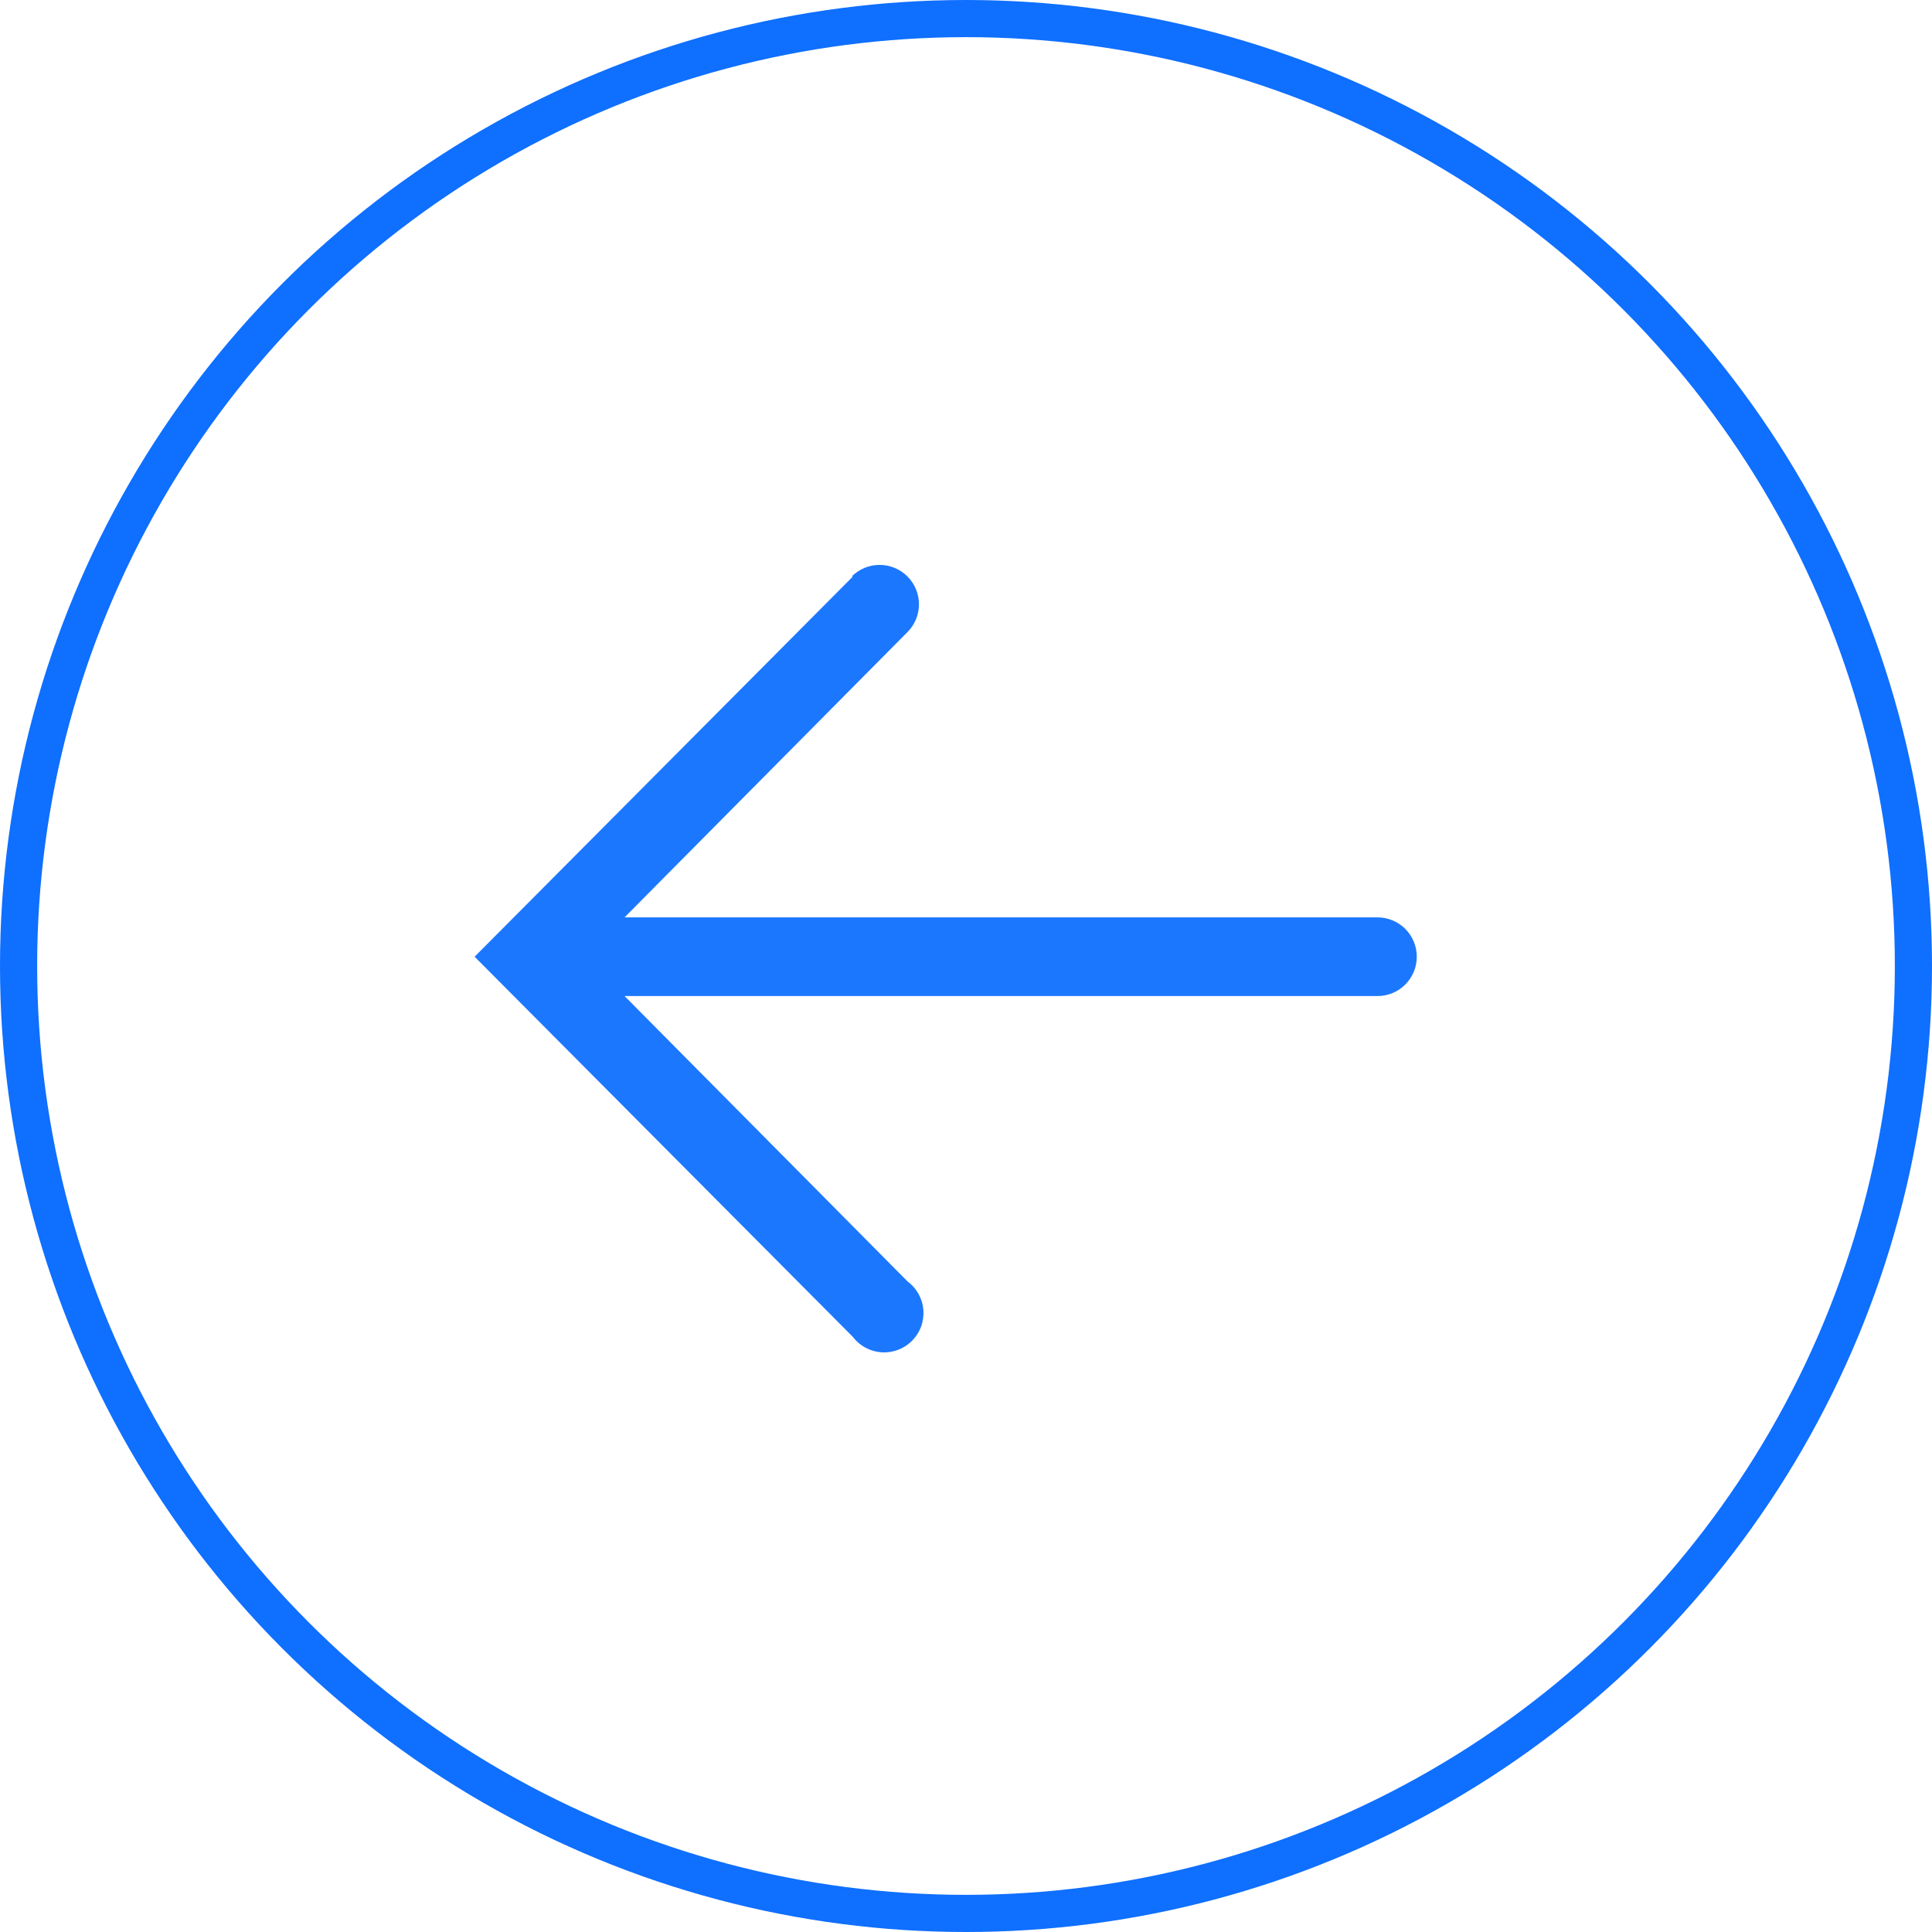
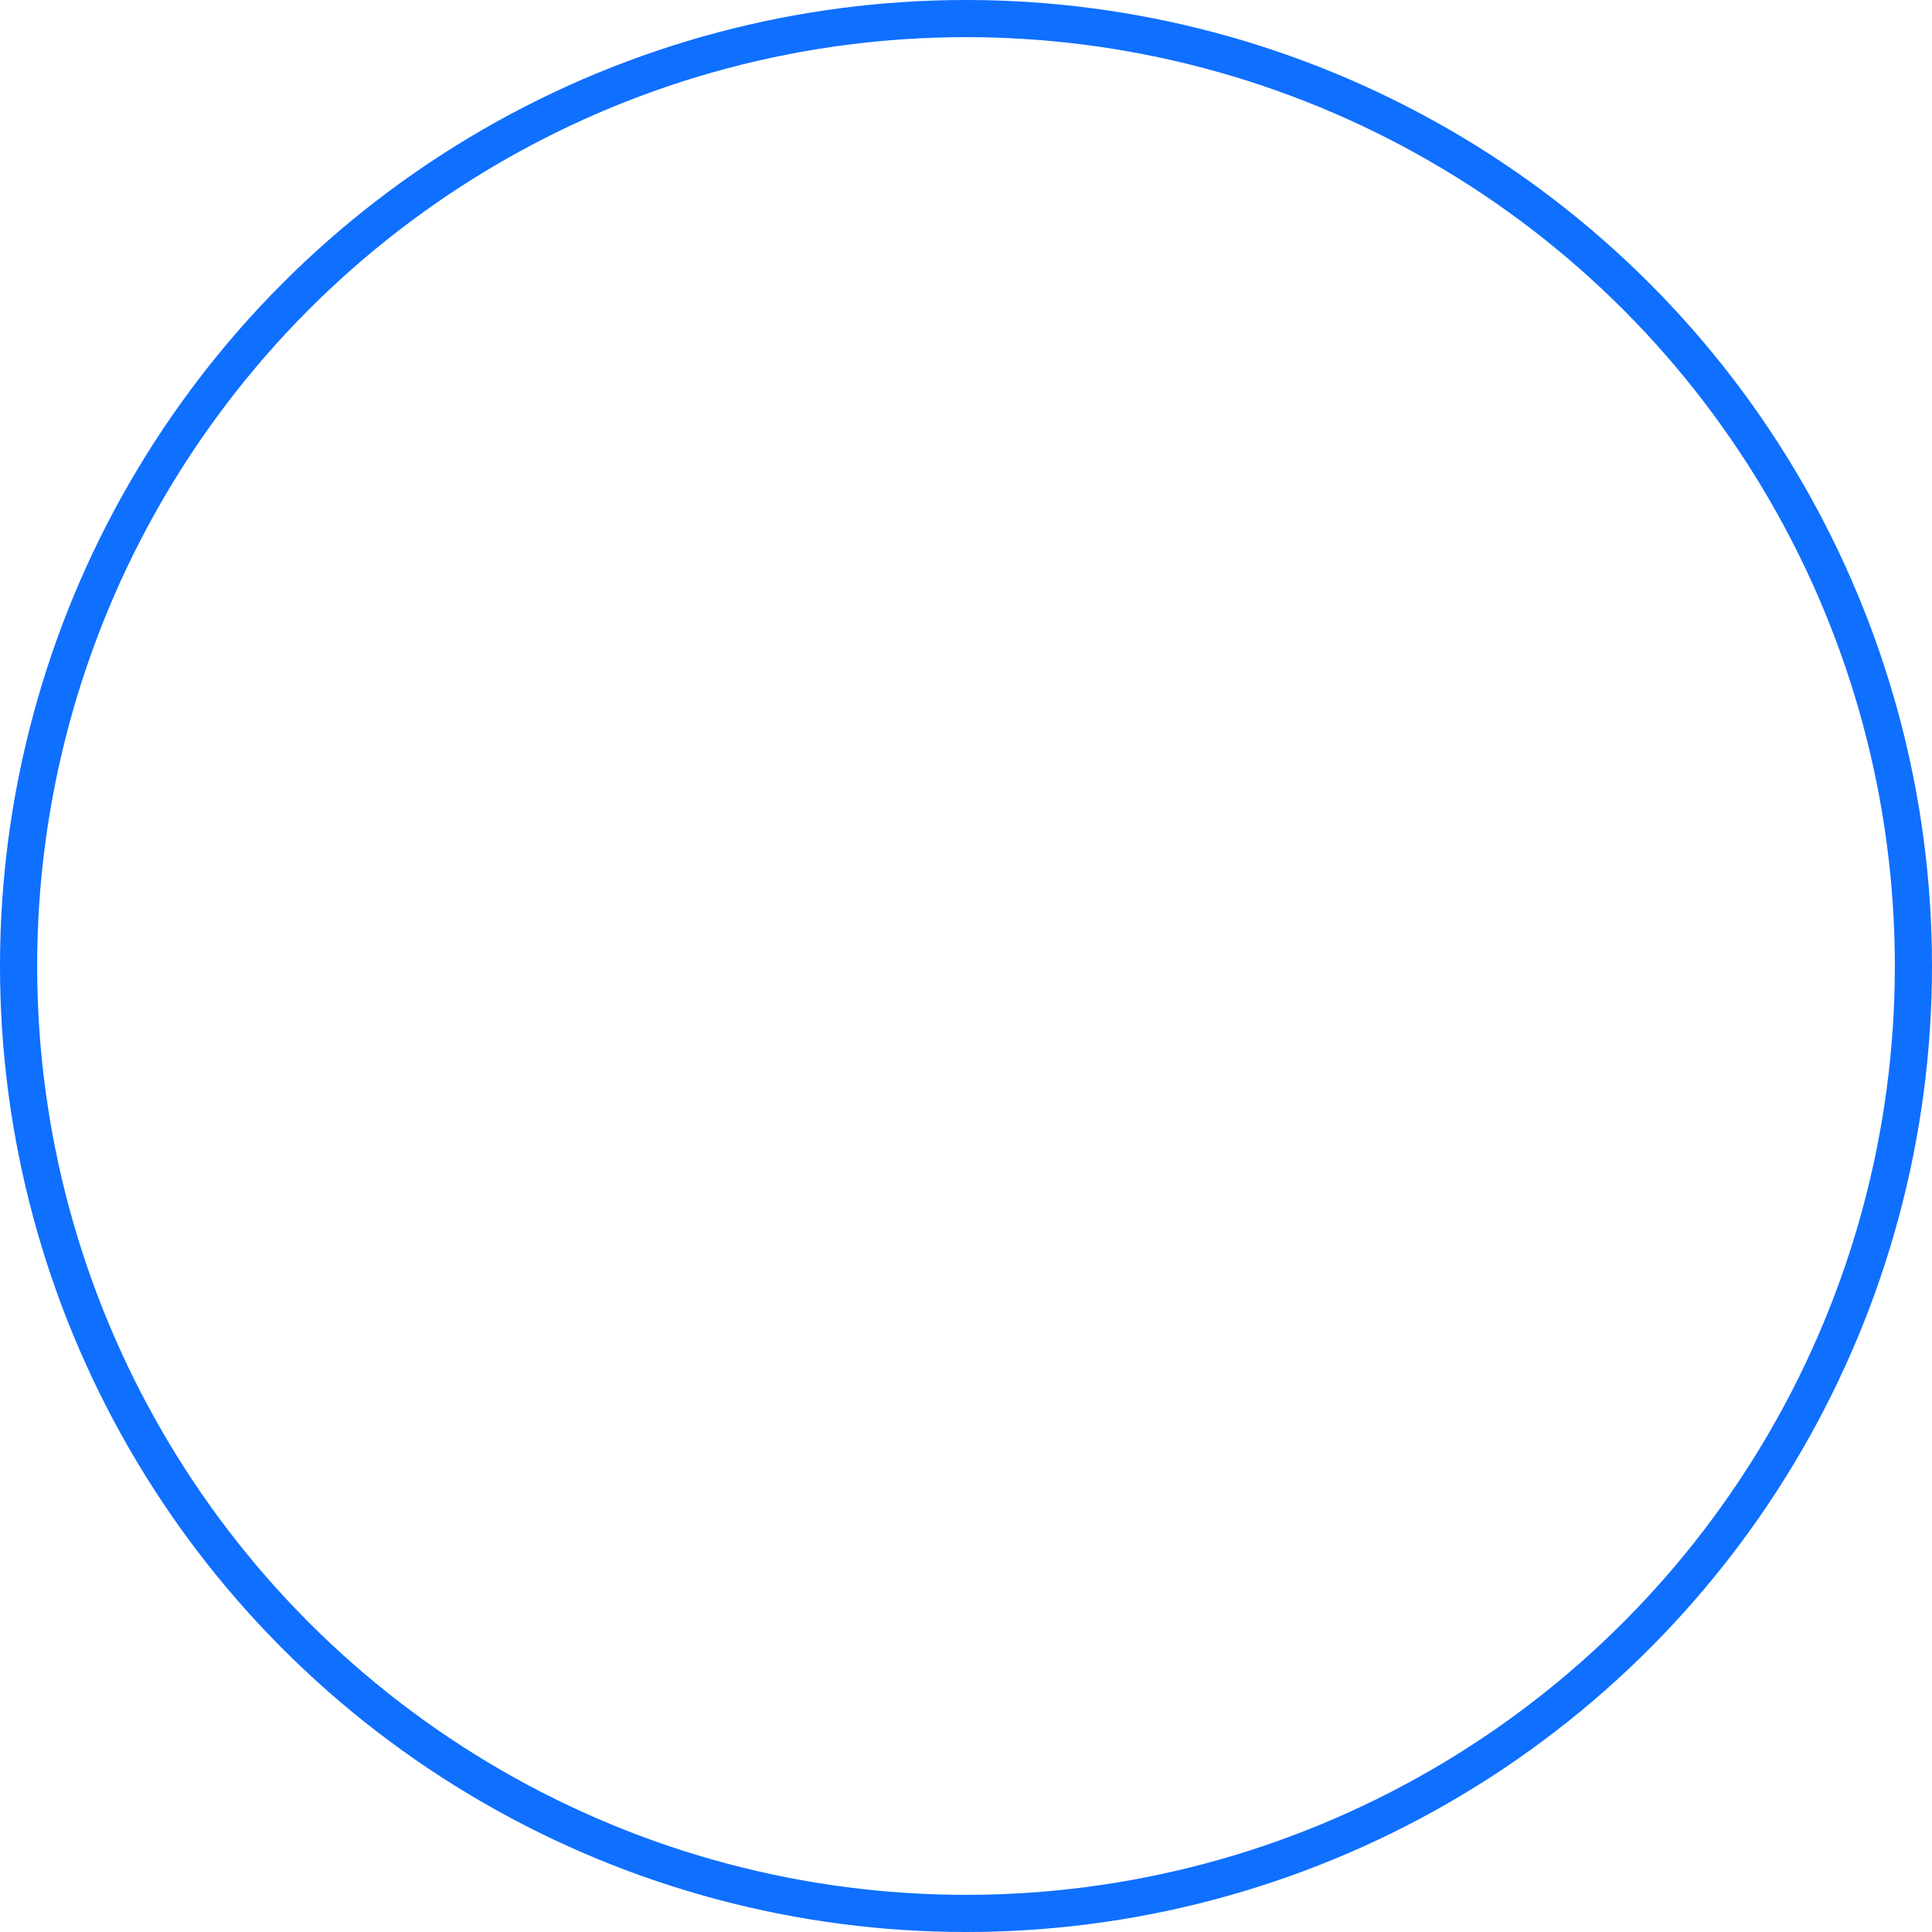
<svg xmlns="http://www.w3.org/2000/svg" width="52" height="52" viewBox="0 0 52 52" fill="none">
  <circle cx="26" cy="26" r="25.5" transform="rotate(-180 26 26)" stroke="#0F6FFF" />
-   <path d="M22.954 15.518L12.774 25.75L22.954 35.982C23.046 36.103 23.163 36.203 23.296 36.274C23.43 36.346 23.578 36.388 23.729 36.398C23.881 36.407 24.032 36.384 24.174 36.33C24.316 36.276 24.444 36.192 24.551 36.084C24.657 35.976 24.74 35.846 24.792 35.704C24.844 35.561 24.864 35.409 24.853 35.258C24.841 35.107 24.797 34.96 24.723 34.827C24.649 34.694 24.548 34.579 24.426 34.489L16.81 26.809L37.074 26.809C37.355 26.809 37.624 26.698 37.823 26.499C38.022 26.3 38.133 26.031 38.133 25.75C38.133 25.469 38.022 25.2 37.823 25.001C37.624 24.802 37.355 24.691 37.074 24.691L16.81 24.691L24.426 17.011C24.624 16.812 24.735 16.542 24.734 16.261C24.733 15.979 24.62 15.71 24.421 15.512C24.221 15.314 23.951 15.203 23.67 15.204C23.389 15.205 23.12 15.318 22.922 15.518L22.954 15.518Z" fill="#1C77FF" />
</svg>